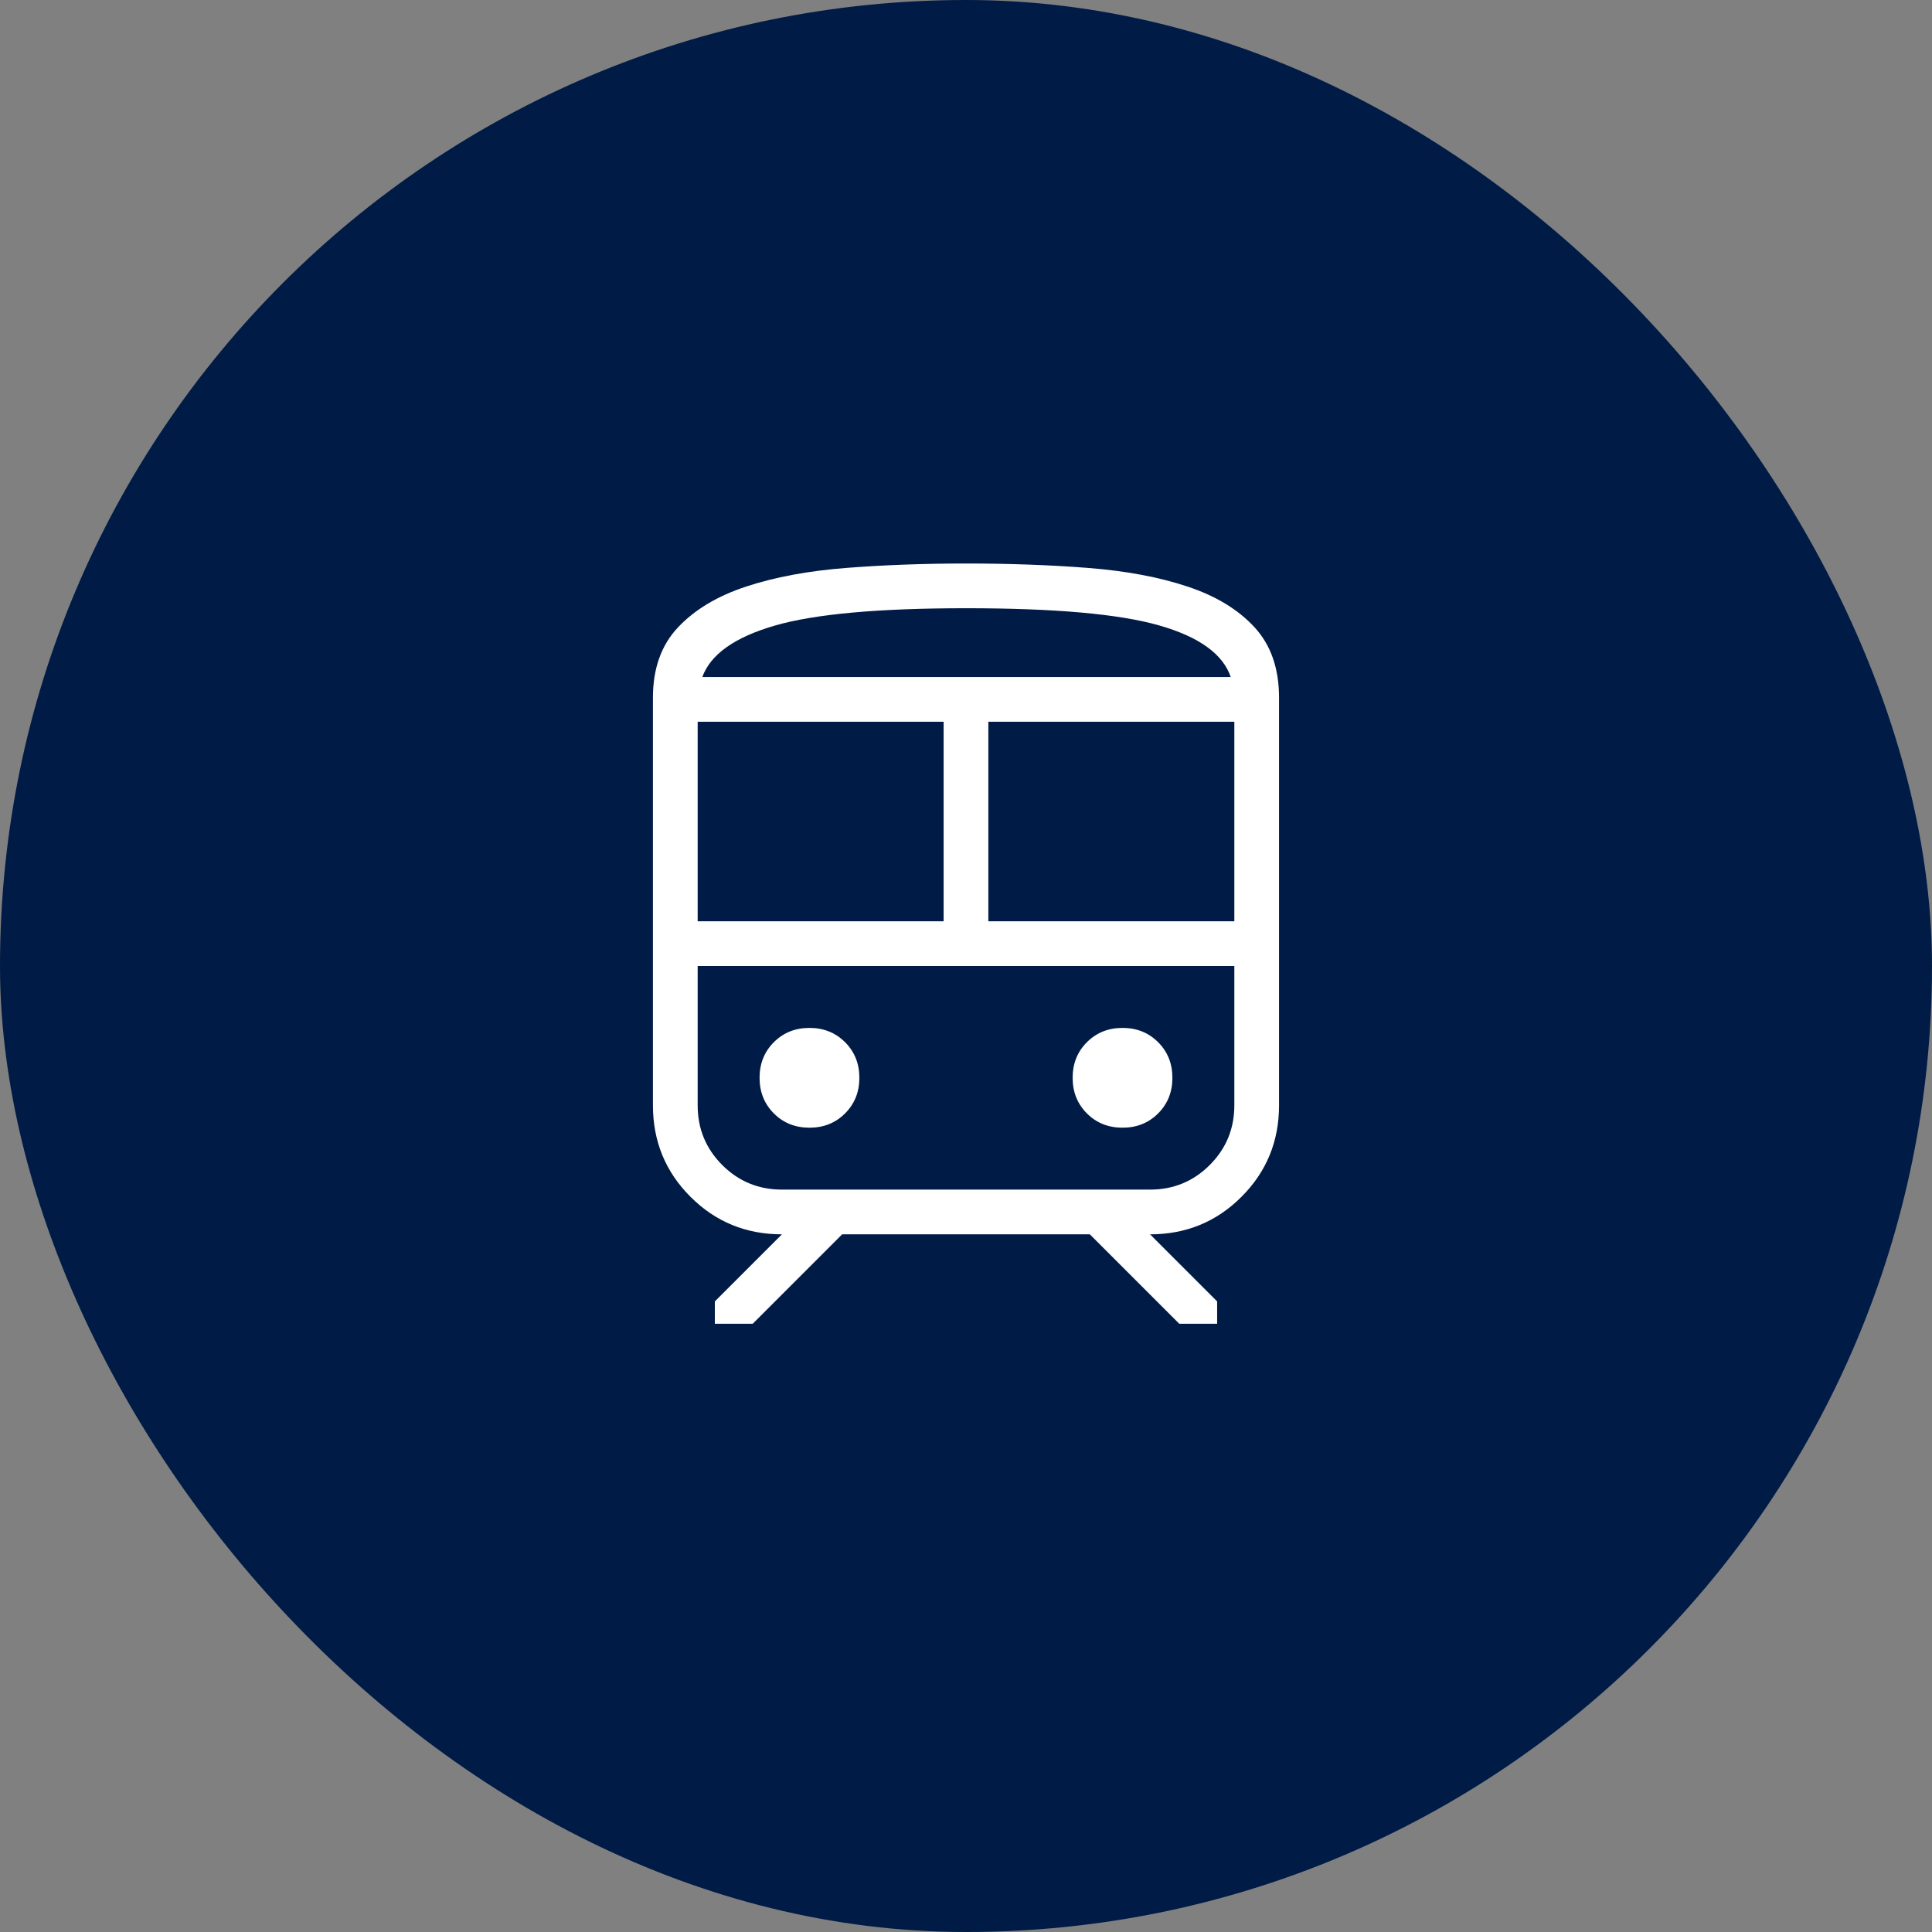
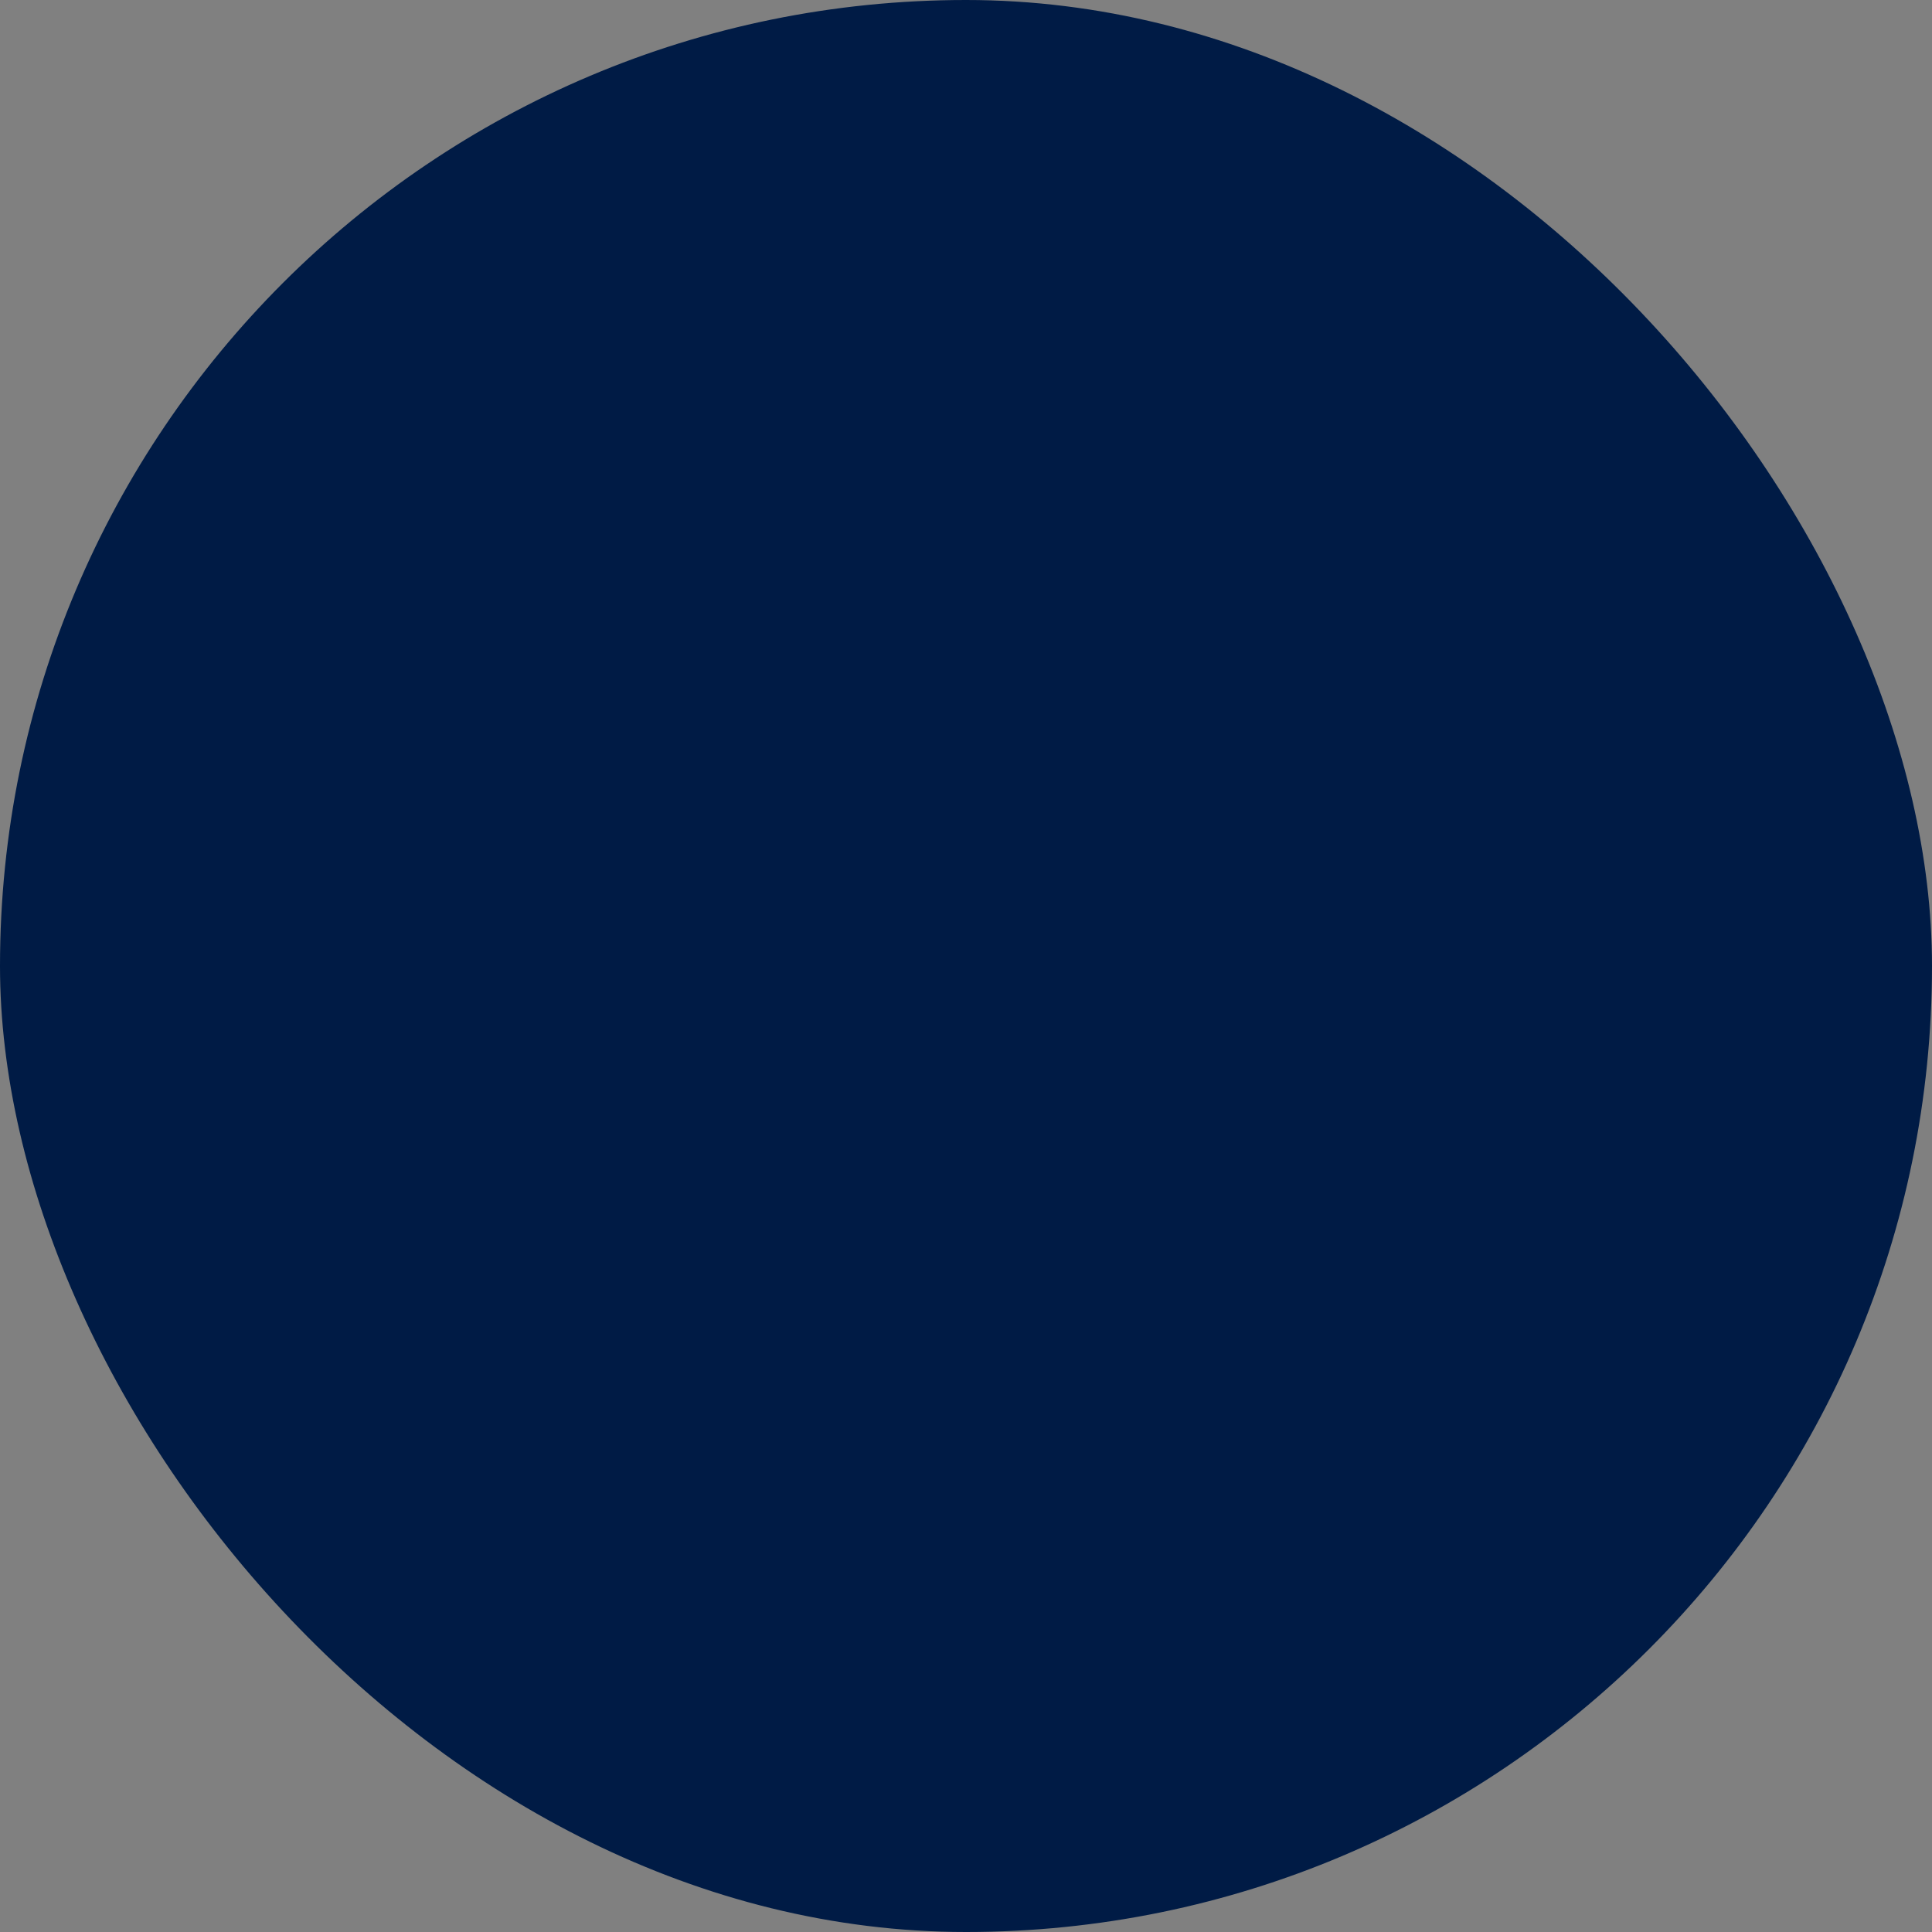
<svg xmlns="http://www.w3.org/2000/svg" width="72" height="72" viewBox="0 0 72 72" fill="none">
  <rect x="0" y="0" width="72" height="72" fill="#808080" stroke="none" />
  <rect width="72" height="72" rx="36" fill="#001B45" />
-   <path d="M24.333 41.193V26C24.333 24.913 24.645 24.038 25.27 23.377C25.895 22.715 26.742 22.209 27.811 21.858C28.879 21.506 30.121 21.275 31.536 21.165C32.952 21.055 34.44 21 36 21C37.619 21 39.135 21.055 40.546 21.165C41.958 21.275 43.193 21.506 44.251 21.858C45.31 22.209 46.144 22.715 46.753 23.377C47.362 24.038 47.666 24.913 47.666 26V41.193C47.666 42.532 47.2 43.668 46.267 44.601C45.335 45.534 44.199 46 42.859 46L45.359 48.5V49.333H43.948L40.615 46H31.384L28.051 49.333H26.64V48.5L29.14 46C27.801 46 26.665 45.534 25.732 44.601C24.799 43.668 24.333 42.532 24.333 41.193ZM36 22.667C32.735 22.667 30.358 22.883 28.868 23.316C27.379 23.748 26.48 24.387 26.173 25.231H45.865C45.577 24.374 44.686 23.732 43.193 23.306C41.701 22.88 39.303 22.667 36 22.667ZM26 34.333H35.166V26.898H26V34.333ZM42.859 36H26H46H42.859ZM36.833 34.333H46V26.898H36.833V34.333ZM30.166 42.026C30.696 42.026 31.139 41.849 31.493 41.494C31.848 41.139 32.026 40.697 32.026 40.167C32.026 39.637 31.848 39.194 31.493 38.84C31.139 38.485 30.696 38.307 30.166 38.307C29.636 38.307 29.194 38.485 28.839 38.84C28.485 39.194 28.307 39.637 28.307 40.167C28.307 40.697 28.485 41.139 28.839 41.494C29.194 41.849 29.636 42.026 30.166 42.026ZM41.833 42.026C42.363 42.026 42.805 41.849 43.16 41.494C43.515 41.139 43.692 40.697 43.692 40.167C43.692 39.637 43.515 39.194 43.16 38.84C42.805 38.485 42.363 38.307 41.833 38.307C41.303 38.307 40.861 38.485 40.506 38.84C40.151 39.194 39.974 39.637 39.974 40.167C39.974 40.697 40.151 41.139 40.506 41.494C40.861 41.849 41.303 42.026 41.833 42.026ZM29.14 44.333H42.859C43.73 44.333 44.472 44.028 45.083 43.417C45.694 42.806 46 42.064 46 41.193V36H26V41.193C26 42.064 26.305 42.806 26.916 43.417C27.527 44.028 28.269 44.333 29.14 44.333ZM36 25.231H45.865H26.173H36Z" fill="white" />
</svg>